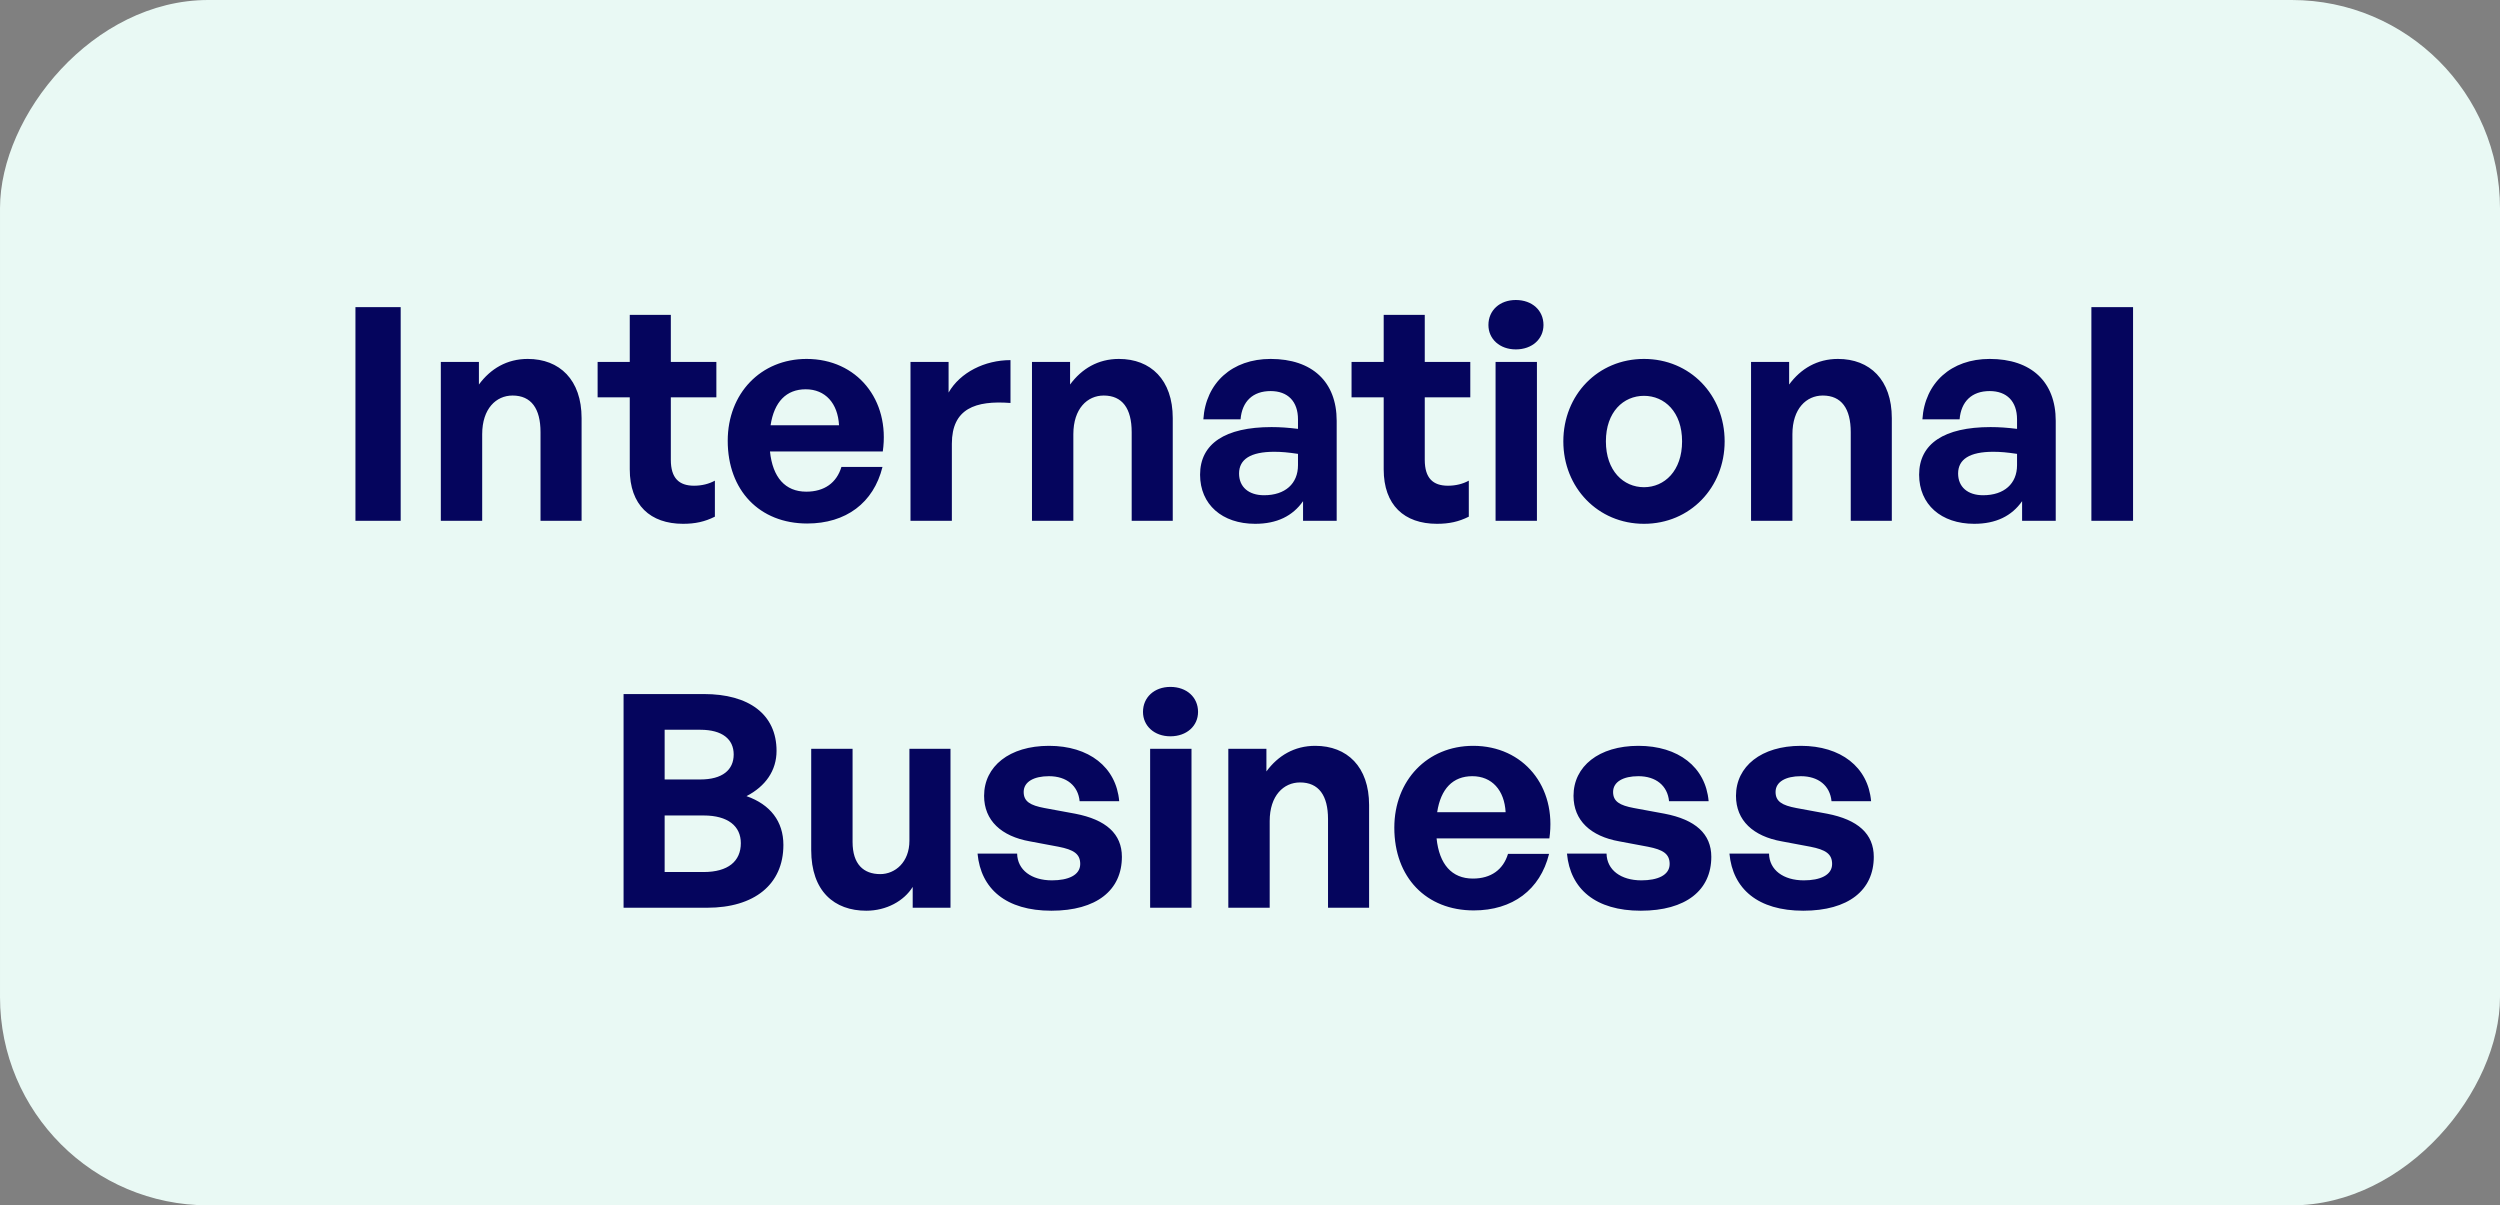
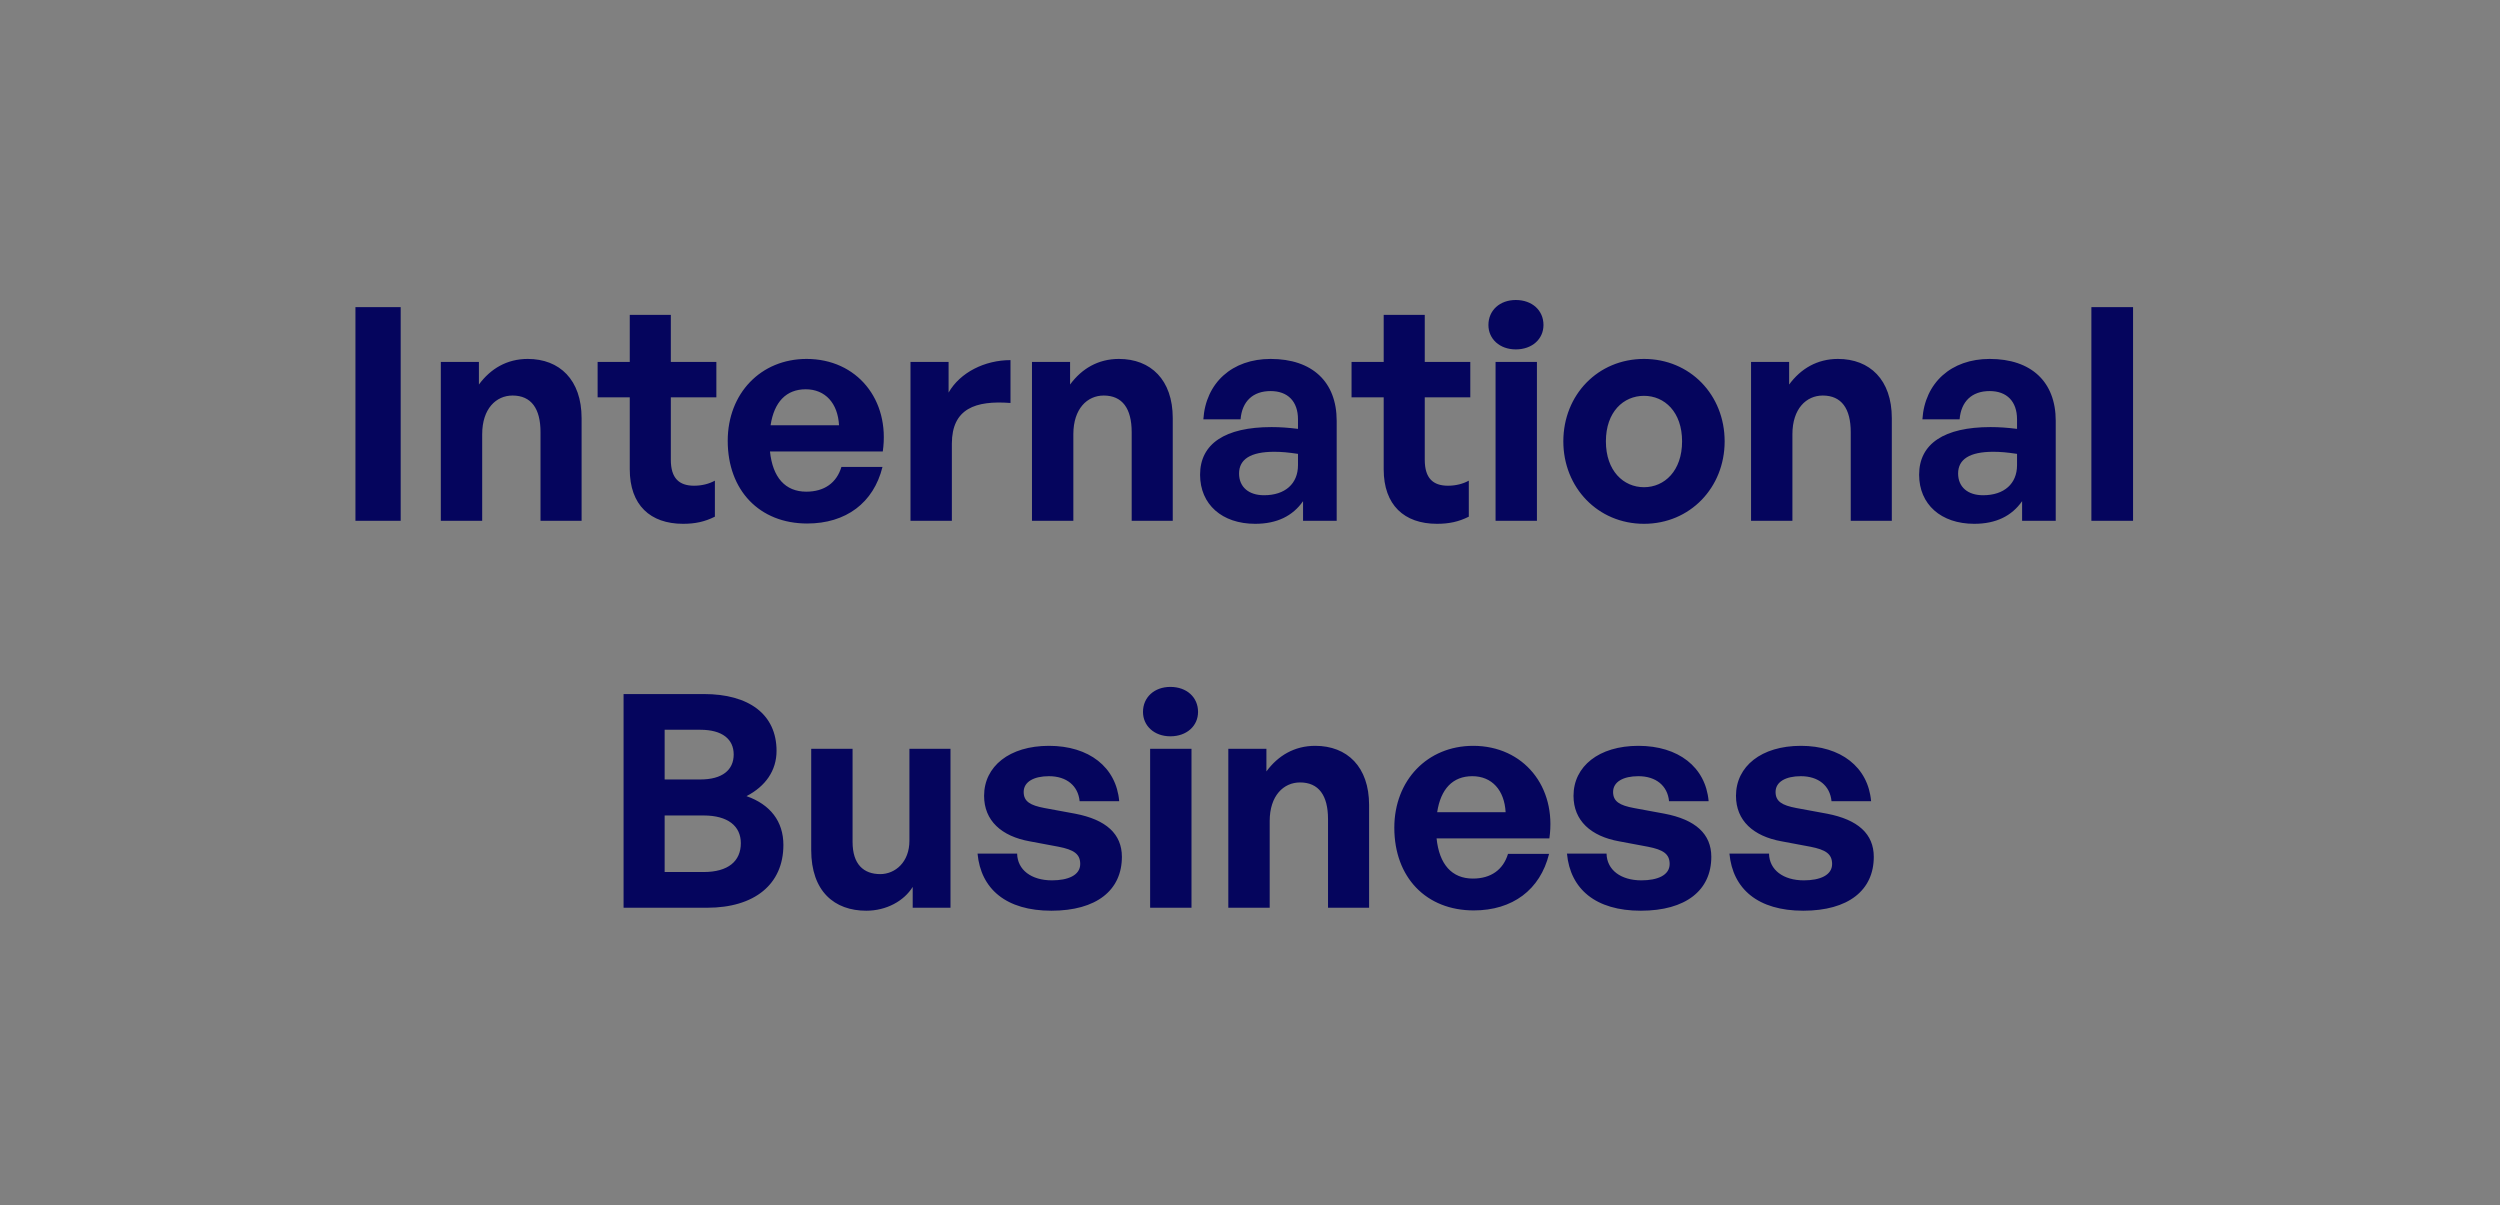
<svg xmlns="http://www.w3.org/2000/svg" width="168" height="81" viewBox="0 0 168 81" fill="none">
  <rect x="0" y="0" width="168" height="81" fill="#808080" stroke="none" />
-   <rect width="168" height="81" rx="14" transform="matrix(-1 0 0 1 168 0)" fill="#E9F9F4" />
  <path d="M26.926 35H23.886V20.64H26.926V35ZM32.403 29.18V35H29.623V24.32H32.183V25.84C32.963 24.78 34.063 24.12 35.463 24.12C37.603 24.12 39.083 25.52 39.083 28.1V35H36.323V29.04C36.323 27.46 35.703 26.58 34.443 26.58C33.343 26.58 32.403 27.46 32.403 29.18ZM48.04 32.3V34.72C47.36 35.06 46.72 35.2 45.9 35.2C43.7 35.2 42.32 33.94 42.32 31.54V26.7H40.16V24.32H42.32V21.16H45.08V24.32H48.14V26.7H45.08V30.9C45.08 32.14 45.64 32.64 46.64 32.64C47.16 32.64 47.64 32.52 48.04 32.3ZM54.243 35.18C51.043 35.18 48.903 32.96 48.903 29.62C48.903 26.44 51.123 24.12 54.203 24.12C57.583 24.12 59.823 26.86 59.323 30.34H51.743C51.923 32.08 52.763 33.04 54.183 33.04C55.403 33.04 56.223 32.44 56.543 31.38H59.303C58.703 33.8 56.843 35.18 54.243 35.18ZM54.143 26.16C52.843 26.16 52.023 27 51.783 28.58H56.383C56.303 27.1 55.463 26.16 54.143 26.16ZM63.965 29.82V35H61.185V24.32H63.745V26.38C64.525 25.02 66.185 24.2 67.905 24.2V27.08C65.545 26.9 63.965 27.46 63.965 29.82ZM72.129 29.18V35H69.349V24.32H71.909V25.84C72.689 24.78 73.789 24.12 75.189 24.12C77.329 24.12 78.809 25.52 78.809 28.1V35H76.049V29.04C76.049 27.46 75.429 26.58 74.169 26.58C73.069 26.58 72.129 27.46 72.129 29.18ZM87.565 35V33.68C86.865 34.68 85.805 35.2 84.345 35.2C82.125 35.2 80.645 33.9 80.645 31.9C80.645 29.82 82.325 28.7 85.445 28.7C86.045 28.7 86.565 28.74 87.225 28.82V28.18C87.225 26.98 86.545 26.28 85.385 26.28C84.185 26.28 83.465 26.98 83.365 28.18H80.865C81.025 25.72 82.805 24.12 85.385 24.12C88.185 24.12 89.825 25.66 89.825 28.28V35H87.565ZM83.265 31.82C83.265 32.72 83.905 33.28 84.945 33.28C86.365 33.28 87.225 32.5 87.225 31.26V30.5C86.565 30.4 86.105 30.36 85.625 30.36C84.045 30.36 83.265 30.86 83.265 31.82ZM98.704 32.3V34.72C98.024 35.06 97.384 35.2 96.564 35.2C94.364 35.2 92.984 33.94 92.984 31.54V26.7H90.824V24.32H92.984V21.16H95.744V24.32H98.804V26.7H95.744V30.9C95.744 32.14 96.304 32.64 97.304 32.64C97.824 32.64 98.304 32.52 98.704 32.3ZM103.722 21.84C103.722 22.78 102.962 23.48 101.862 23.48C100.782 23.48 100.022 22.78 100.022 21.84C100.022 20.86 100.782 20.16 101.862 20.16C102.962 20.16 103.722 20.86 103.722 21.84ZM103.282 35H100.502V24.32H103.282V35ZM110.476 35.2C107.376 35.2 105.056 32.76 105.056 29.66C105.056 26.54 107.376 24.12 110.476 24.12C113.576 24.12 115.896 26.54 115.896 29.66C115.896 32.76 113.576 35.2 110.476 35.2ZM110.476 32.74C111.856 32.74 113.036 31.64 113.036 29.66C113.036 27.68 111.856 26.6 110.476 26.6C109.096 26.6 107.916 27.68 107.916 29.66C107.916 31.64 109.096 32.74 110.476 32.74ZM120.45 29.18V35H117.67V24.32H120.23V25.84C121.01 24.78 122.11 24.12 123.51 24.12C125.65 24.12 127.13 25.52 127.13 28.1V35H124.37V29.04C124.37 27.46 123.75 26.58 122.49 26.58C121.39 26.58 120.45 27.46 120.45 29.18ZM135.885 35V33.68C135.185 34.68 134.125 35.2 132.665 35.2C130.445 35.2 128.965 33.9 128.965 31.9C128.965 29.82 130.645 28.7 133.765 28.7C134.365 28.7 134.885 28.74 135.545 28.82V28.18C135.545 26.98 134.865 26.28 133.705 26.28C132.505 26.28 131.785 26.98 131.685 28.18H129.185C129.345 25.72 131.125 24.12 133.705 24.12C136.505 24.12 138.145 25.66 138.145 28.28V35H135.885ZM131.585 31.82C131.585 32.72 132.225 33.28 133.265 33.28C134.685 33.28 135.545 32.5 135.545 31.26V30.5C134.885 30.4 134.425 30.36 133.945 30.36C132.365 30.36 131.585 30.86 131.585 31.82ZM143.341 35H140.541V20.64H143.341V35ZM52.644 56.78C52.644 59.44 50.684 61 47.524 61H41.904V46.64H47.304C50.324 46.64 52.184 48 52.184 50.46C52.184 51.78 51.444 52.84 50.164 53.5C51.764 54.06 52.644 55.2 52.644 56.78ZM47.064 49.04H44.664V52.38H47.064C48.544 52.38 49.304 51.74 49.304 50.7C49.304 49.68 48.544 49.04 47.064 49.04ZM47.284 54.8H44.664V58.6H47.284C48.924 58.6 49.784 57.88 49.784 56.66C49.784 55.52 48.924 54.8 47.284 54.8ZM61.113 56.5V50.32H63.873V61H61.333V59.6C60.753 60.54 59.573 61.2 58.213 61.2C56.073 61.2 54.513 59.9 54.513 57.12V50.32H57.293V56.58C57.293 58.08 58.033 58.74 59.153 58.74C60.153 58.74 61.113 57.94 61.113 56.5ZM75.391 57.58C75.391 59.82 73.691 61.2 70.651 61.2C67.611 61.2 65.911 59.74 65.691 57.36H68.351C68.371 58.46 69.311 59.16 70.691 59.16C71.771 59.16 72.591 58.82 72.591 58.06C72.591 57.38 72.151 57.1 71.131 56.9L69.211 56.54C67.291 56.2 66.131 55.14 66.131 53.48C66.131 51.5 67.831 50.12 70.491 50.12C73.171 50.12 75.011 51.54 75.211 53.84H72.551C72.451 52.8 71.671 52.16 70.491 52.16C69.471 52.16 68.791 52.54 68.791 53.22C68.791 53.86 69.231 54.12 70.191 54.3L72.251 54.68C74.331 55.08 75.391 56.04 75.391 57.58ZM80.509 47.84C80.509 48.78 79.749 49.48 78.649 49.48C77.569 49.48 76.809 48.78 76.809 47.84C76.809 46.86 77.569 46.16 78.649 46.16C79.749 46.16 80.509 46.86 80.509 47.84ZM80.069 61H77.289V50.32H80.069V61ZM85.323 55.18V61H82.543V50.32H85.103V51.84C85.883 50.78 86.983 50.12 88.383 50.12C90.523 50.12 92.003 51.52 92.003 54.1V61H89.243V55.04C89.243 53.46 88.623 52.58 87.363 52.58C86.263 52.58 85.323 53.46 85.323 55.18ZM99.038 61.18C95.838 61.18 93.698 58.96 93.698 55.62C93.698 52.44 95.918 50.12 98.998 50.12C102.378 50.12 104.618 52.86 104.118 56.34H96.538C96.718 58.08 97.558 59.04 98.978 59.04C100.198 59.04 101.018 58.44 101.338 57.38H104.098C103.498 59.8 101.638 61.18 99.038 61.18ZM98.938 52.16C97.638 52.16 96.818 53 96.578 54.58H101.178C101.098 53.1 100.258 52.16 98.938 52.16ZM115 57.58C115 59.82 113.3 61.2 110.26 61.2C107.22 61.2 105.52 59.74 105.3 57.36H107.96C107.98 58.46 108.92 59.16 110.3 59.16C111.38 59.16 112.2 58.82 112.2 58.06C112.2 57.38 111.76 57.1 110.74 56.9L108.82 56.54C106.9 56.2 105.74 55.14 105.74 53.48C105.74 51.5 107.44 50.12 110.1 50.12C112.78 50.12 114.62 51.54 114.82 53.84H112.16C112.06 52.8 111.28 52.16 110.1 52.16C109.08 52.16 108.4 52.54 108.4 53.22C108.4 53.86 108.84 54.12 109.8 54.3L111.86 54.68C113.94 55.08 115 56.04 115 57.58ZM125.918 57.58C125.918 59.82 124.218 61.2 121.178 61.2C118.138 61.2 116.438 59.74 116.218 57.36H118.878C118.898 58.46 119.838 59.16 121.218 59.16C122.298 59.16 123.118 58.82 123.118 58.06C123.118 57.38 122.678 57.1 121.658 56.9L119.738 56.54C117.818 56.2 116.658 55.14 116.658 53.48C116.658 51.5 118.358 50.12 121.018 50.12C123.698 50.12 125.538 51.54 125.738 53.84H123.078C122.978 52.8 122.198 52.16 121.018 52.16C119.998 52.16 119.318 52.54 119.318 53.22C119.318 53.86 119.758 54.12 120.718 54.3L122.778 54.68C124.858 55.08 125.918 56.04 125.918 57.58Z" fill="#05055D" />
</svg>